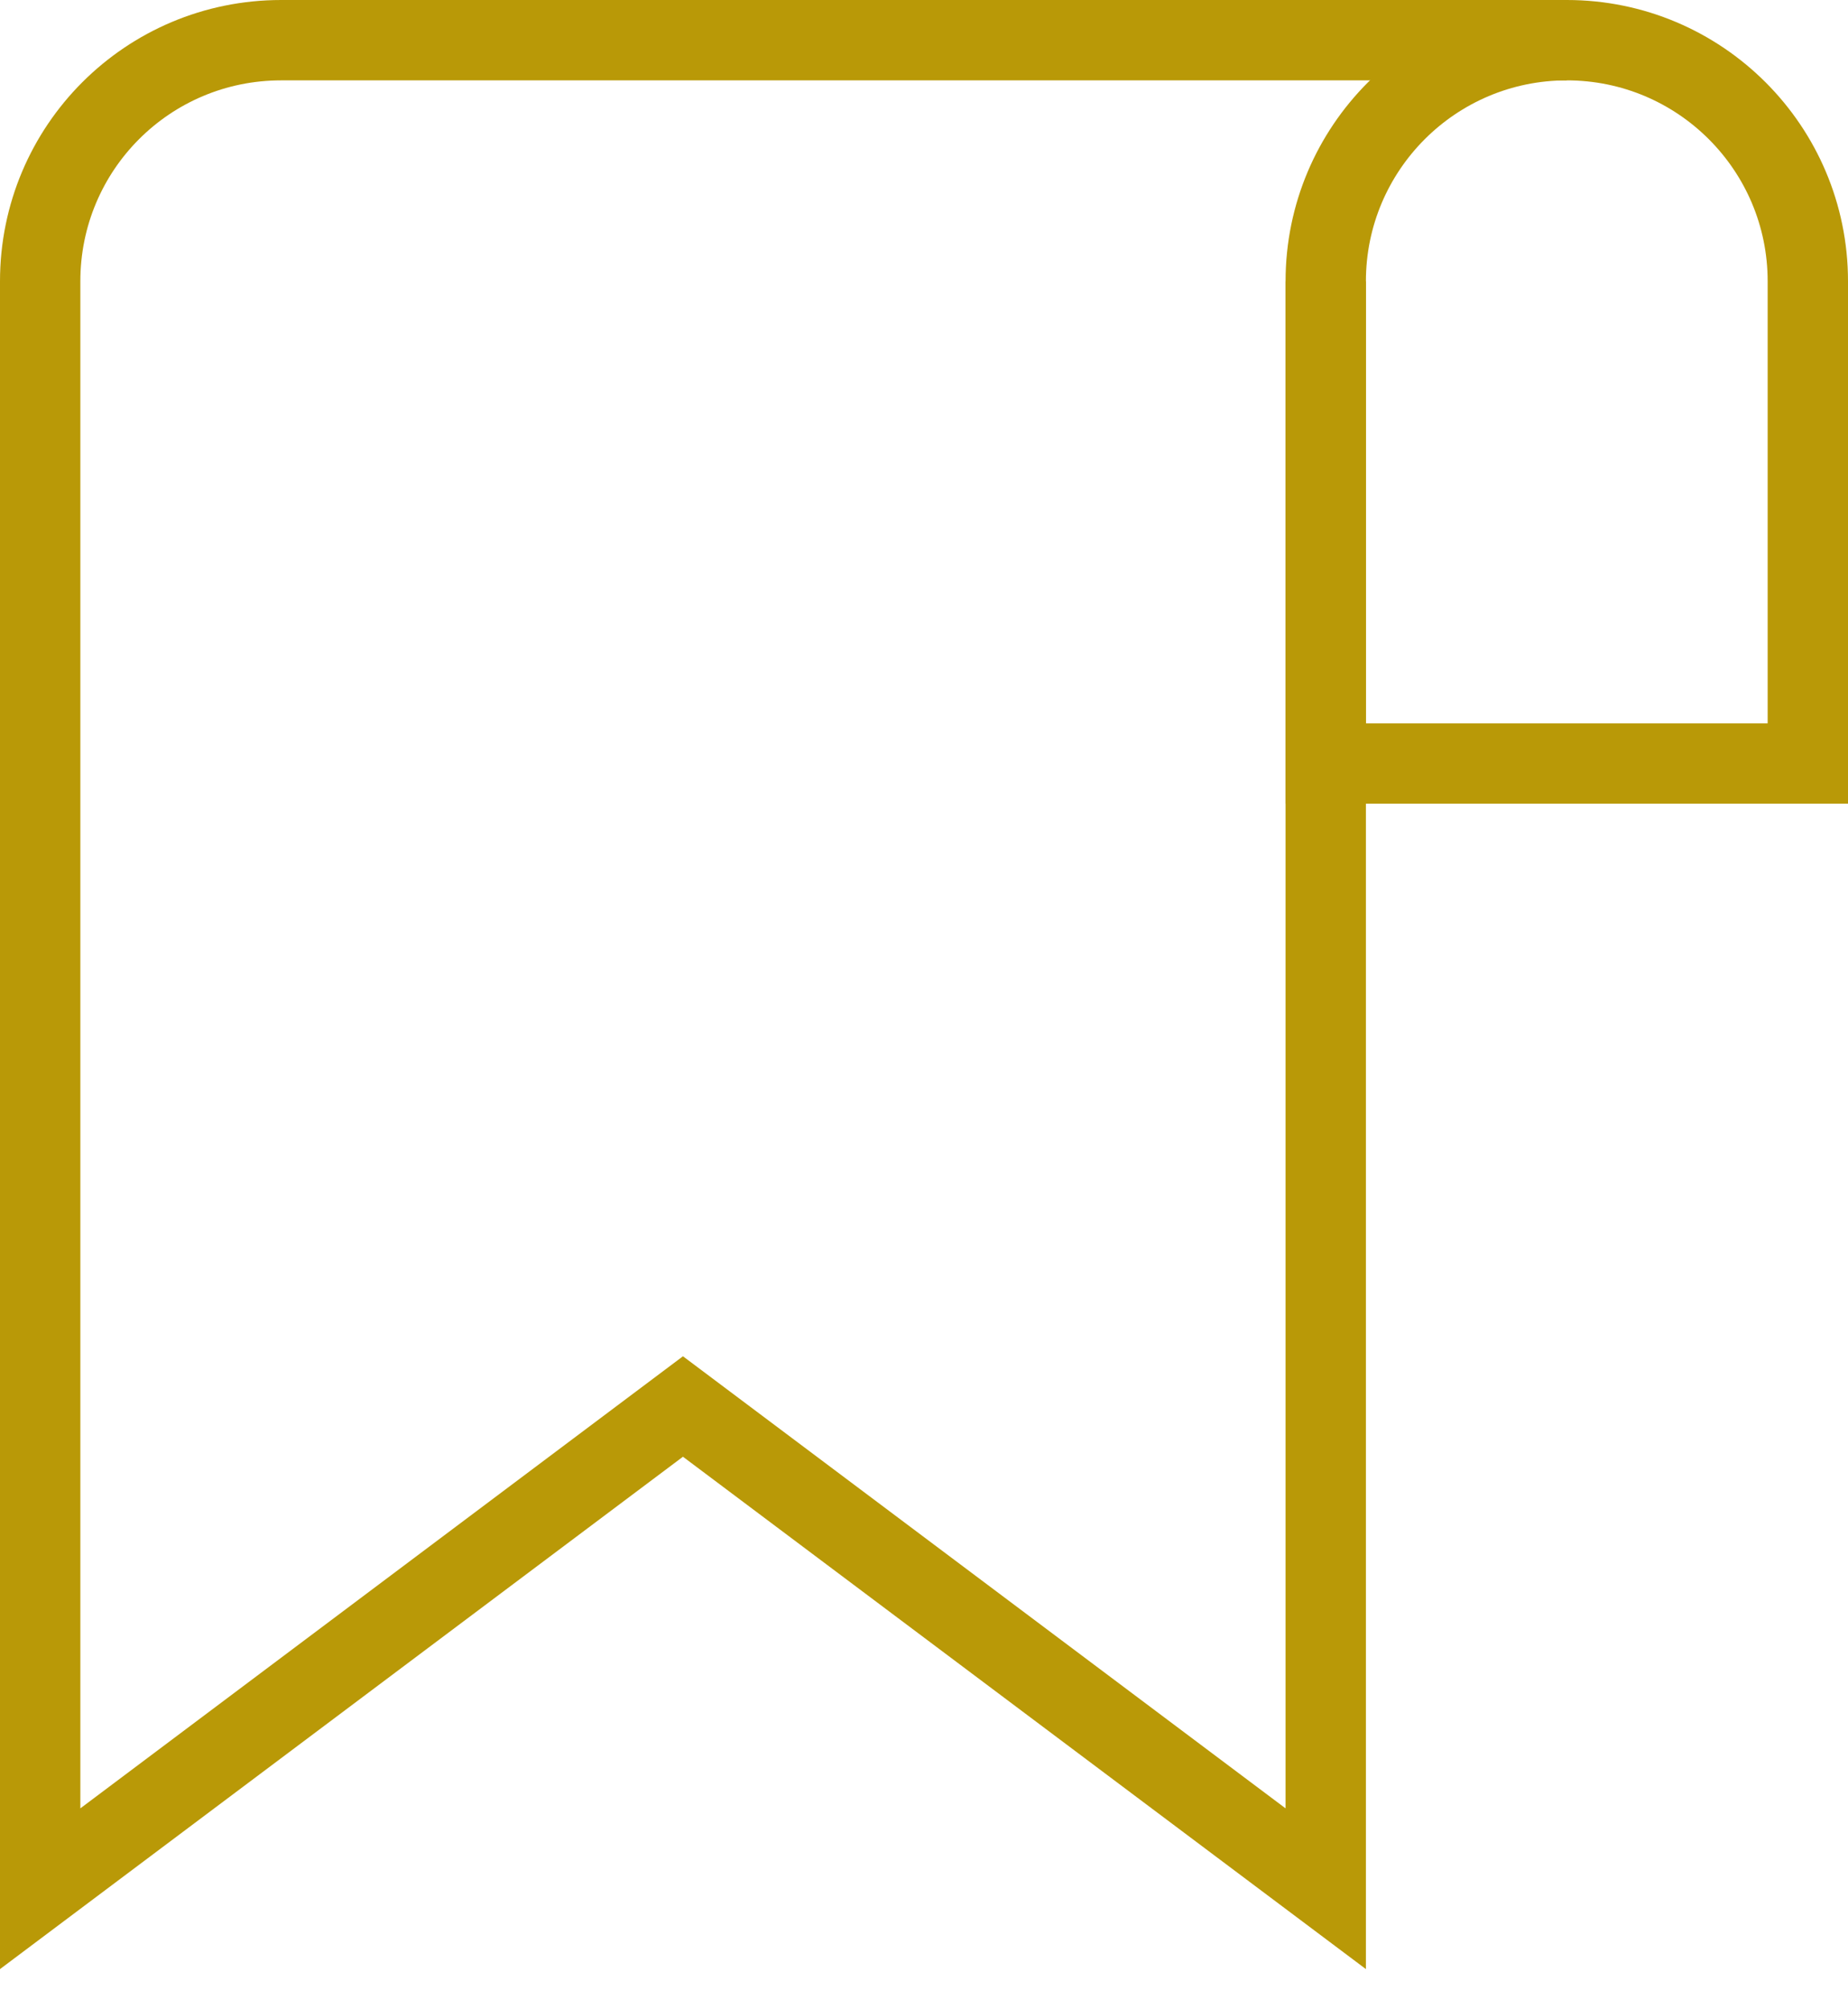
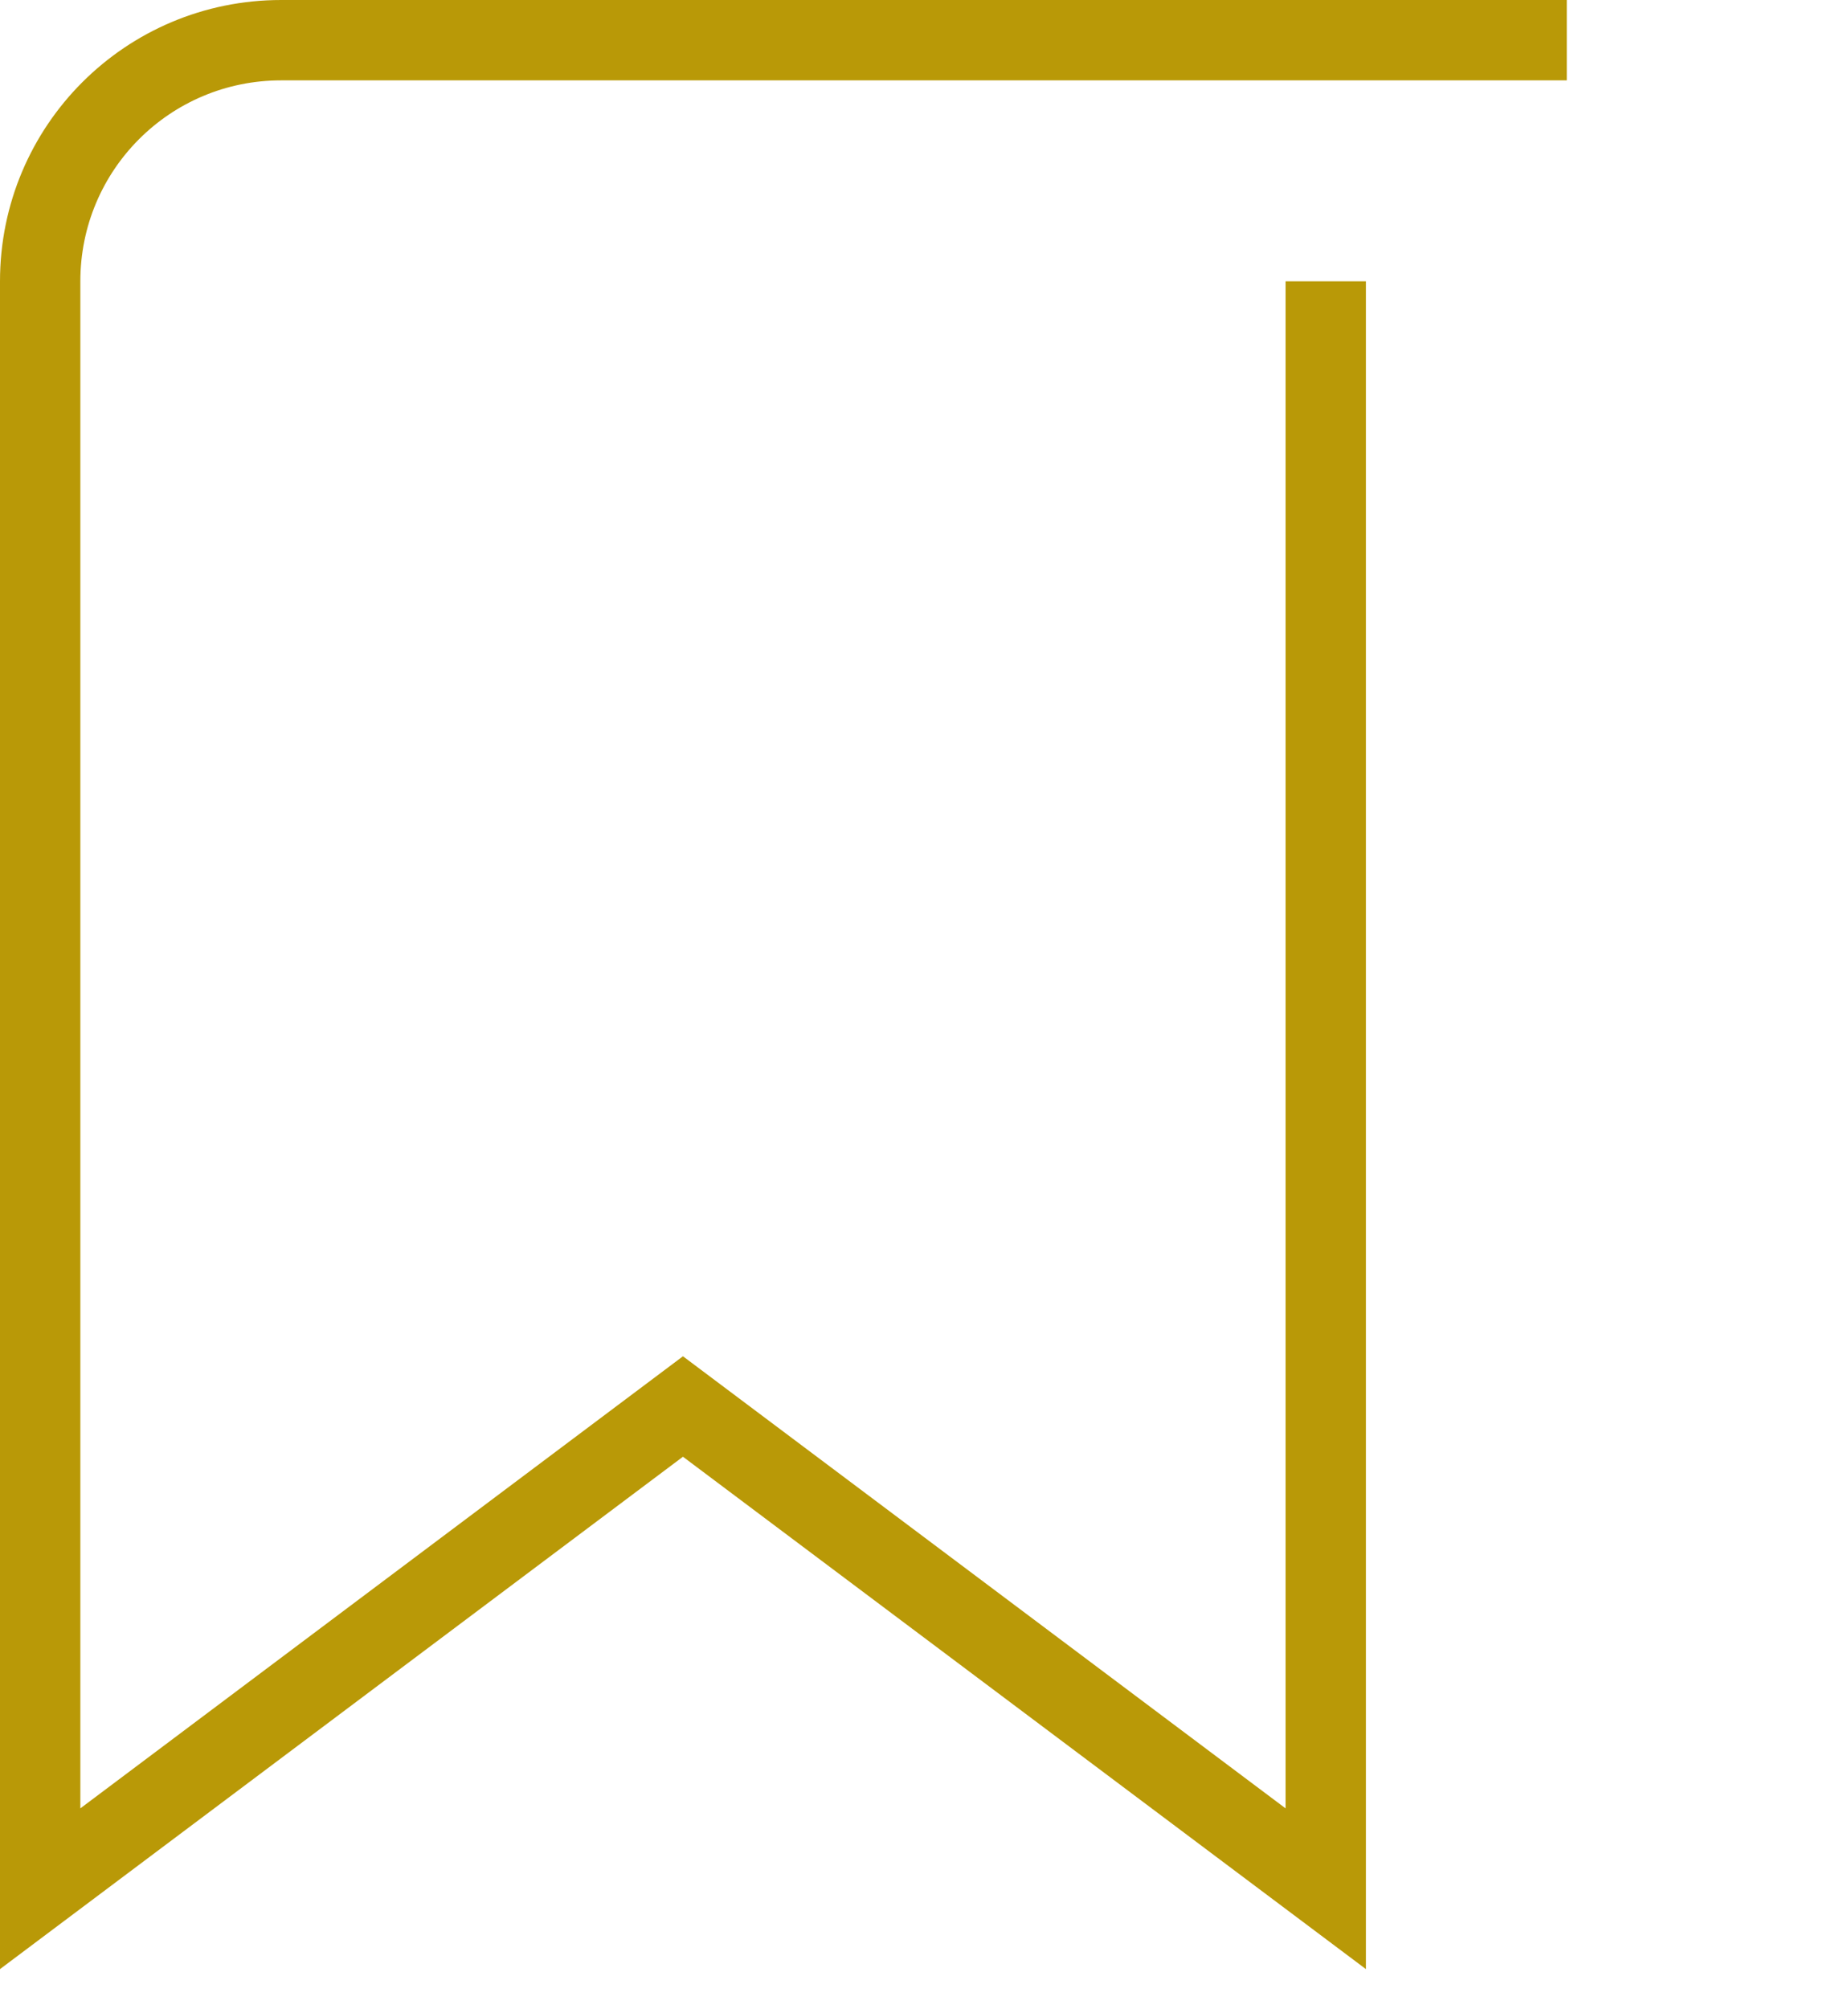
<svg xmlns="http://www.w3.org/2000/svg" width="23px" height="25px" viewBox="0 0 23 25" version="1.1">
  <title>flag 2</title>
  <g id="UI-Kit" stroke="none" stroke-width="1" fill="none" fill-rule="evenodd">
    <g id="flag-2" transform="translate(0.5, 0.5)" stroke="#B99907">
-       <path d="M16,3 L16,9 L16,23 L8,17 L0,23 L0,3 C0,1.34 1.34,0 3,0 L15,0 L19,0" id="Stroke-118" />
-       <path d="M19,0 L19,0 C20.657,0 22,1.343 22,3 L22,9 L16,9 L16,3 C16,1.343 17.343,0 19,0 Z" id="Stroke-119" />
+       <path d="M16,3 L16,9 L16,23 L8,17 L0,23 L0,3 C0,1.34 1.34,0 3,0 L19,0" id="Stroke-118" />
    </g>
  </g>
</svg>